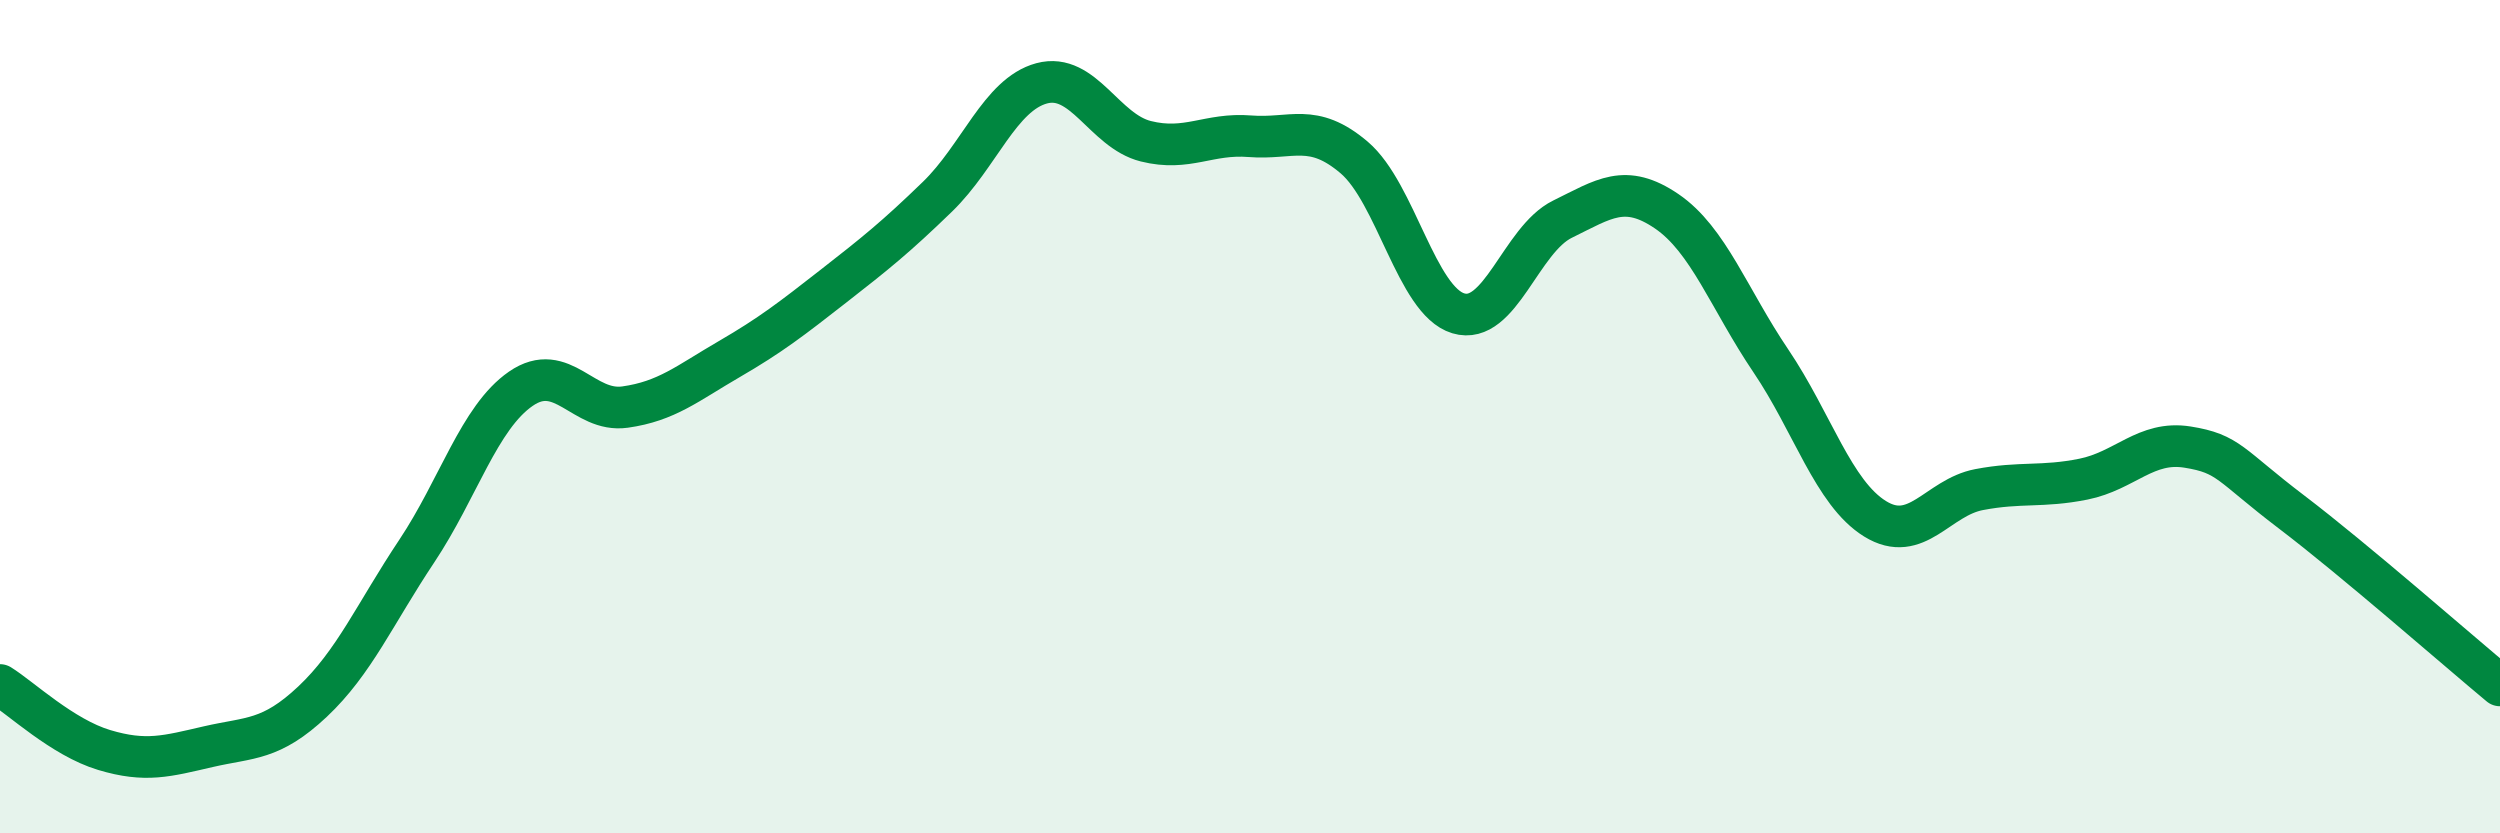
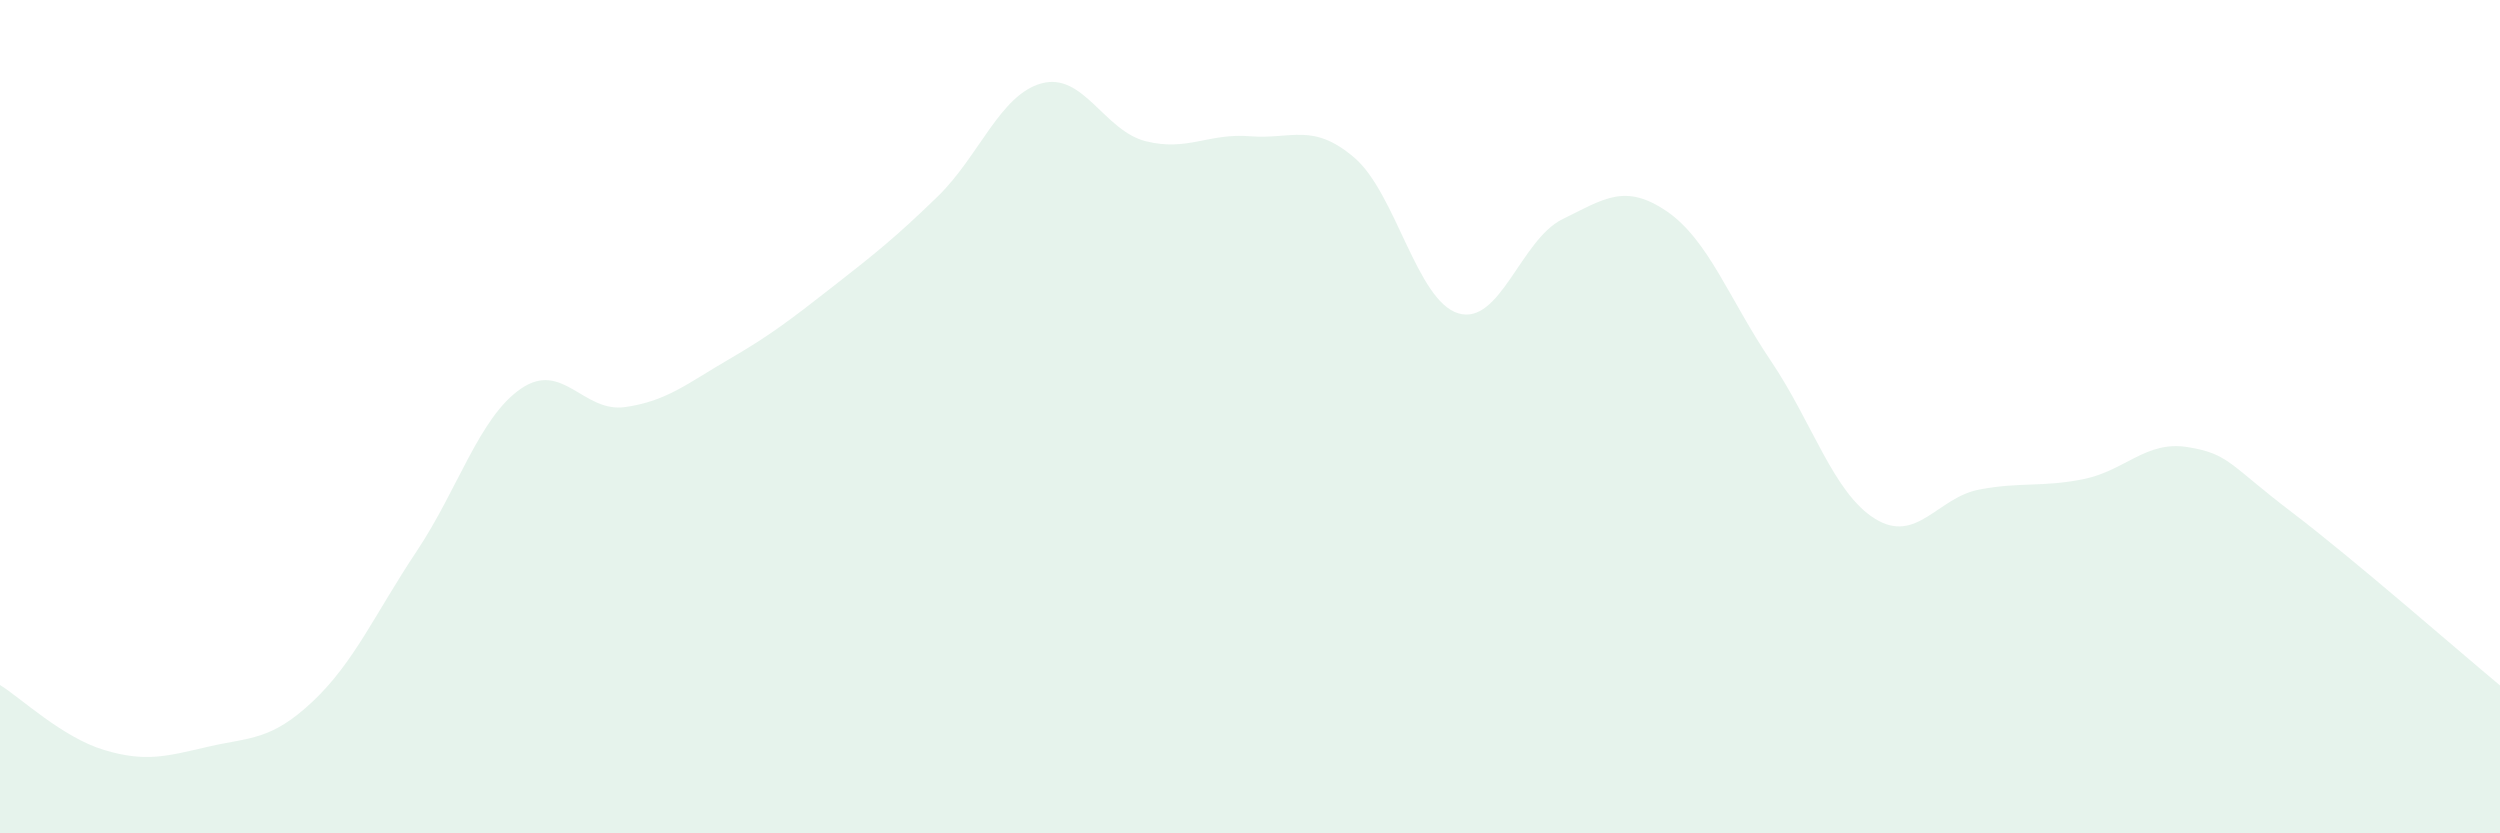
<svg xmlns="http://www.w3.org/2000/svg" width="60" height="20" viewBox="0 0 60 20">
  <path d="M 0,16.44 C 0.5,16.75 1.5,17.7 2.5,18 C 3.5,18.3 4,18.15 5,17.92 C 6,17.69 6.5,17.78 7.5,16.84 C 8.5,15.9 9,14.73 10,13.23 C 11,11.73 11.5,10.02 12.5,9.33 C 13.5,8.64 14,9.91 15,9.77 C 16,9.63 16.5,9.2 17.5,8.62 C 18.5,8.04 19,7.65 20,6.87 C 21,6.09 21.5,5.69 22.5,4.72 C 23.5,3.75 24,2.27 25,2 C 26,1.73 26.5,3.14 27.5,3.39 C 28.5,3.64 29,3.19 30,3.27 C 31,3.35 31.5,2.93 32.5,3.78 C 33.5,4.63 34,7.22 35,7.52 C 36,7.82 36.5,5.75 37.5,5.26 C 38.5,4.77 39,4.39 40,5.07 C 41,5.75 41.5,7.18 42.5,8.66 C 43.5,10.14 44,11.83 45,12.45 C 46,13.07 46.5,11.94 47.5,11.75 C 48.5,11.56 49,11.7 50,11.5 C 51,11.3 51.5,10.57 52.5,10.73 C 53.5,10.89 53.5,11.15 55,12.29 C 56.5,13.43 59,15.62 60,16.45L60 20L0 20Z" fill="#008740" opacity="0.1" stroke-linecap="round" stroke-linejoin="round" />
-   <path d="M 0,16.44 C 0.5,16.75 1.5,17.7 2.5,18 C 3.5,18.3 4,18.15 5,17.92 C 6,17.69 6.5,17.78 7.5,16.84 C 8.5,15.9 9,14.73 10,13.23 C 11,11.73 11.5,10.02 12.5,9.33 C 13.5,8.64 14,9.91 15,9.77 C 16,9.63 16.5,9.2 17.5,8.62 C 18.5,8.04 19,7.65 20,6.87 C 21,6.09 21.5,5.69 22.5,4.72 C 23.5,3.75 24,2.27 25,2 C 26,1.73 26.5,3.14 27.5,3.39 C 28.5,3.64 29,3.19 30,3.27 C 31,3.35 31.5,2.93 32.5,3.78 C 33.5,4.63 34,7.22 35,7.52 C 36,7.82 36.5,5.75 37.5,5.26 C 38.5,4.77 39,4.39 40,5.07 C 41,5.75 41.5,7.18 42.5,8.66 C 43.5,10.14 44,11.83 45,12.45 C 46,13.07 46.5,11.94 47.5,11.75 C 48.5,11.56 49,11.7 50,11.5 C 51,11.3 51.5,10.57 52.5,10.73 C 53.5,10.89 53.5,11.15 55,12.29 C 56.5,13.43 59,15.62 60,16.45" stroke="#008740" stroke-width="1" fill="none" stroke-linecap="round" stroke-linejoin="round" />
</svg>